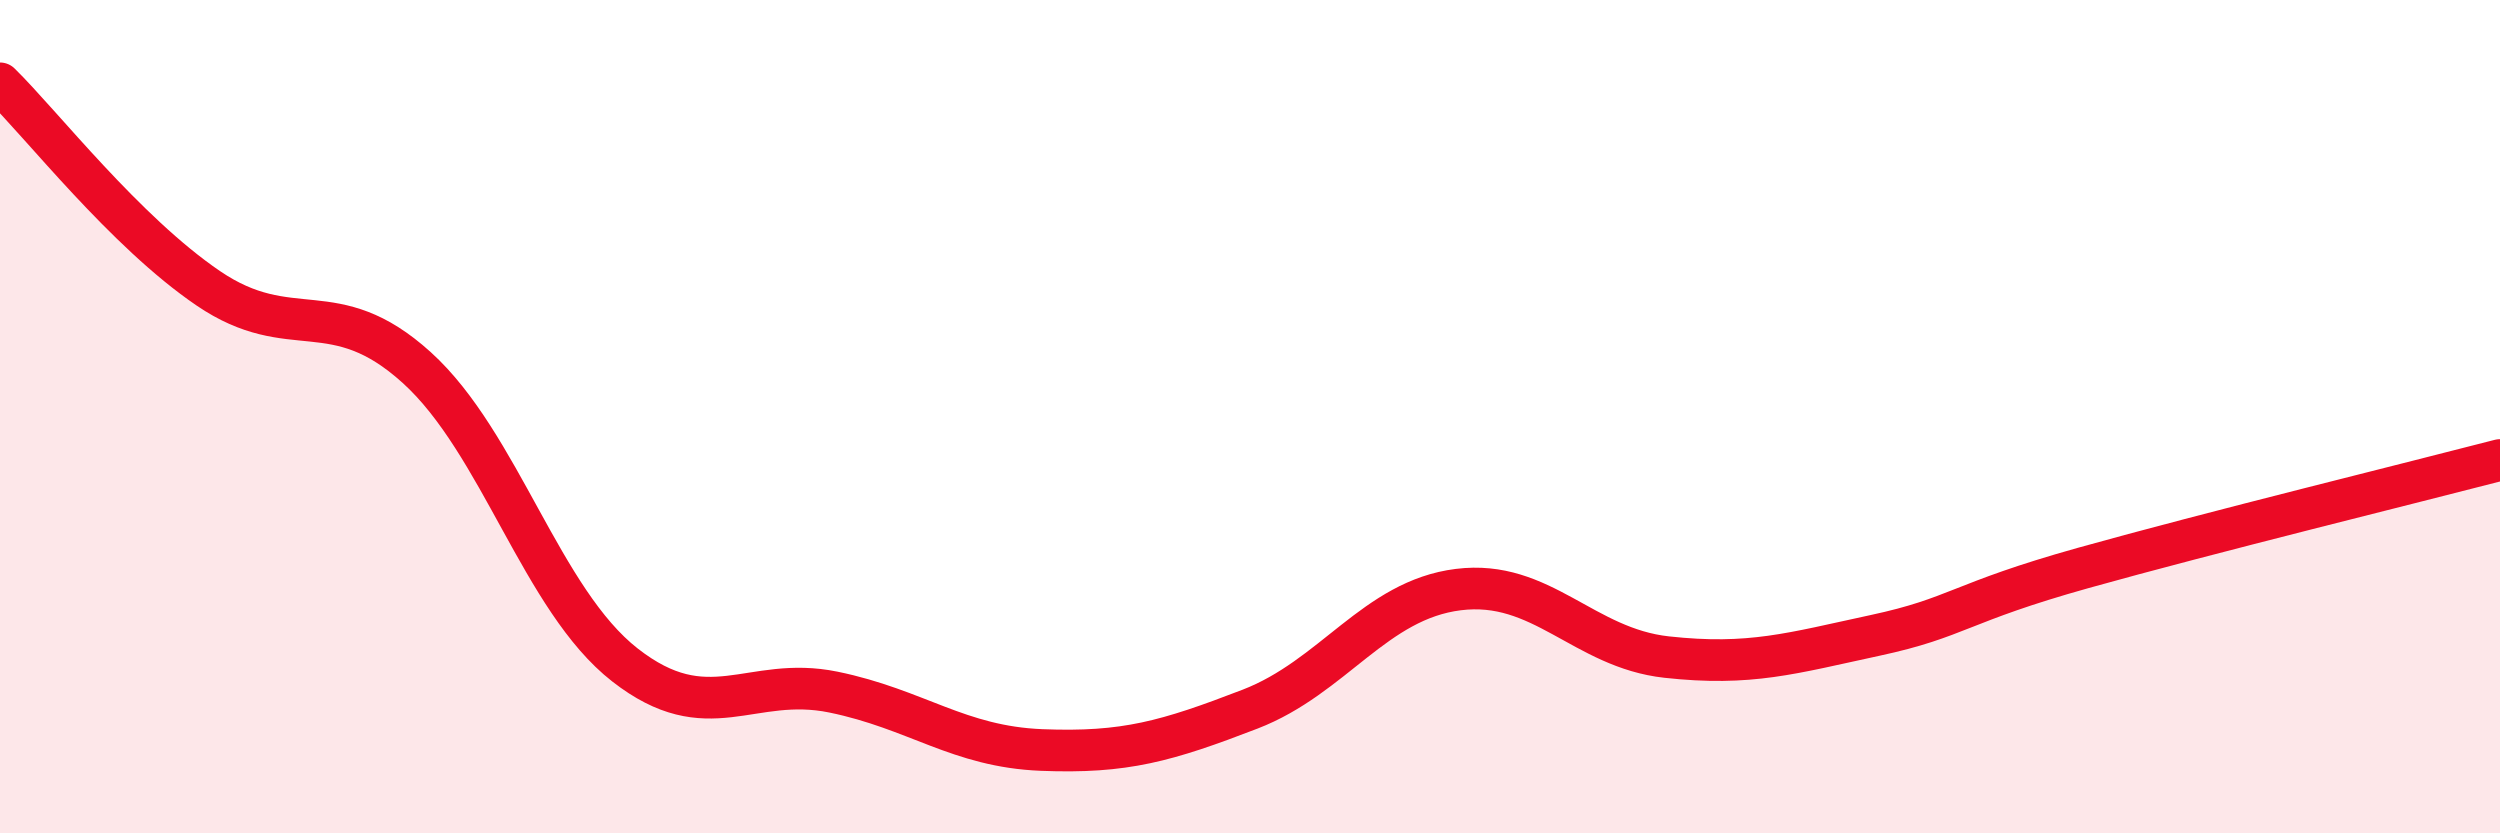
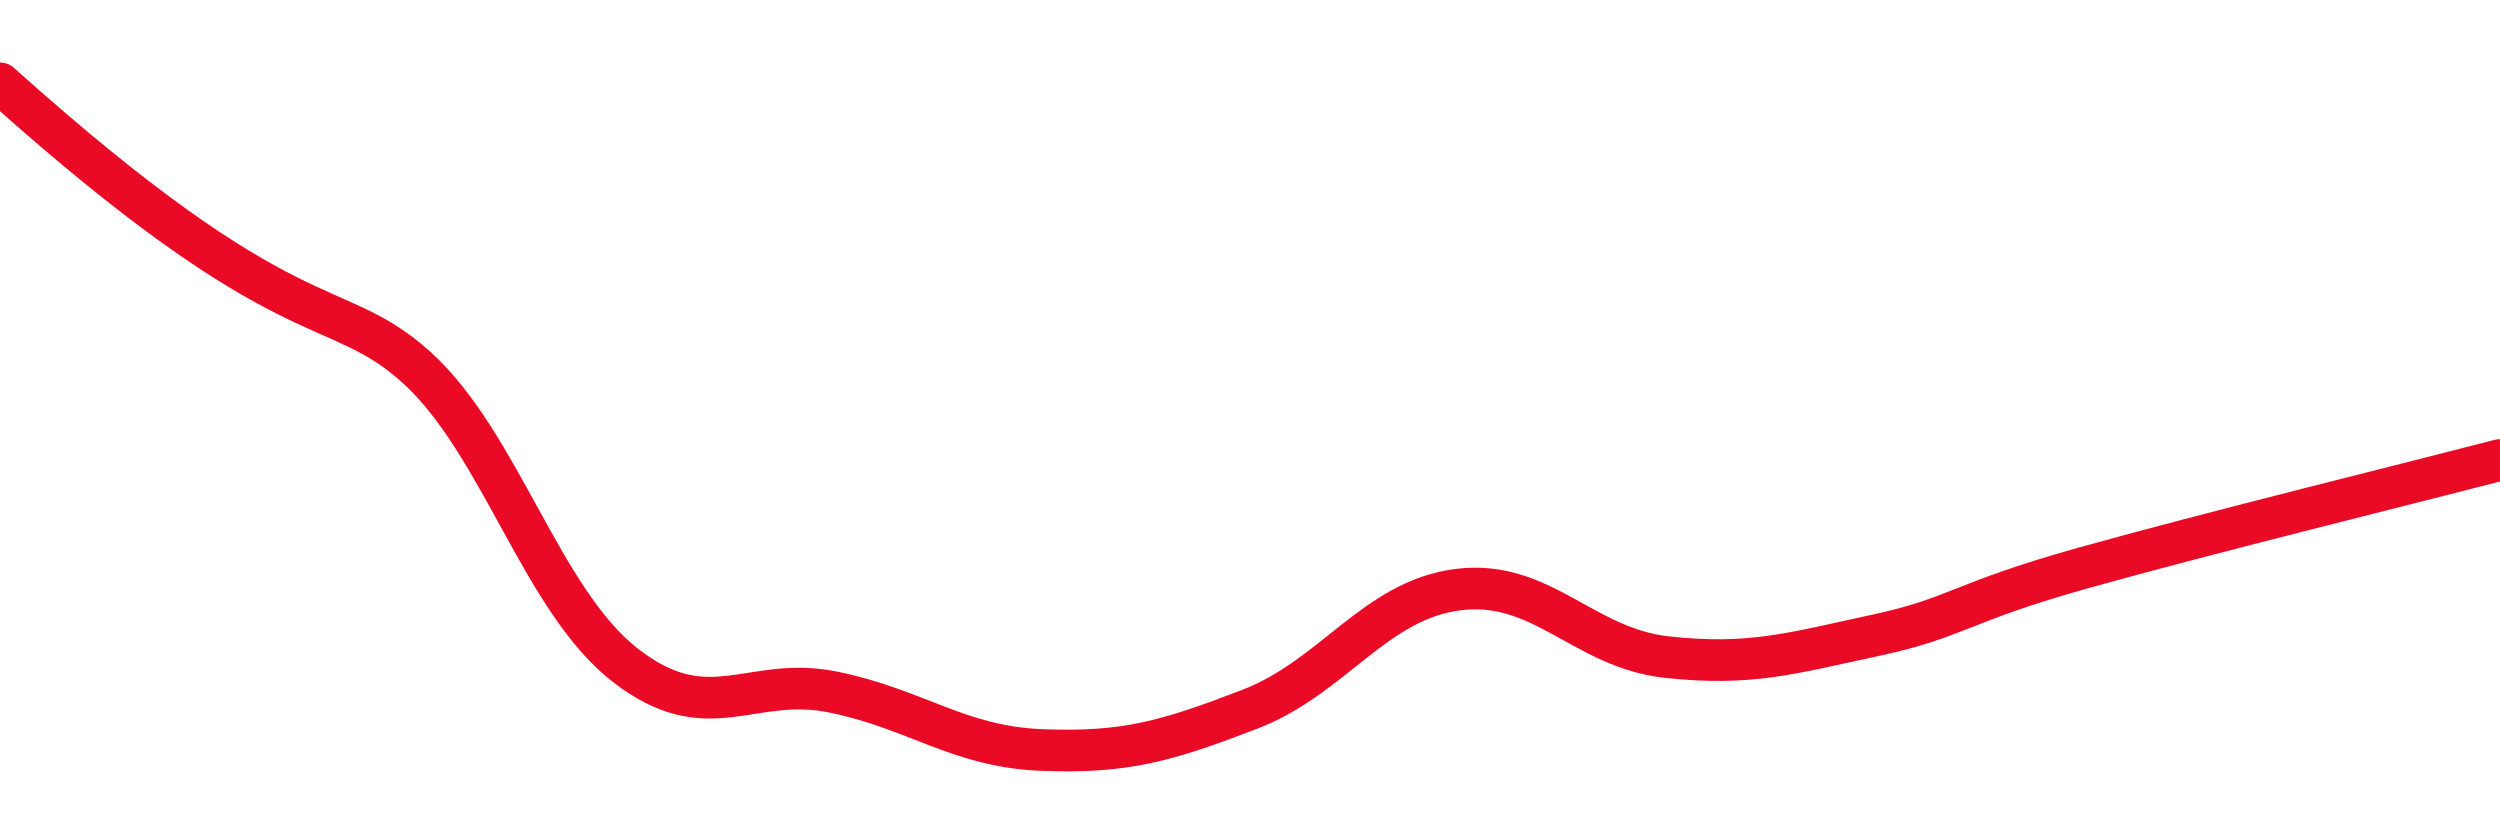
<svg xmlns="http://www.w3.org/2000/svg" width="60" height="20" viewBox="0 0 60 20">
-   <path d="M 0,2 C 1,2.98 3,5.56 5,6.92 C 7,8.28 8,7.01 10,8.82 C 12,10.63 13,14.4 15,15.96 C 17,17.52 18,16.2 20,16.61 C 22,17.02 23,17.92 25,18 C 27,18.08 28,17.79 30,17.02 C 32,16.25 33,14.4 35,14.15 C 37,13.9 38,15.55 40,15.77 C 42,15.99 43,15.68 45,15.25 C 47,14.82 47,14.47 50,13.63 C 53,12.79 58,11.56 60,11.04L60 20L0 20Z" fill="#EB0A25" opacity="0.1" stroke-linecap="round" stroke-linejoin="round" />
-   <path d="M 0,2 C 1,2.98 3,5.56 5,6.92 C 7,8.28 8,7.01 10,8.82 C 12,10.63 13,14.4 15,15.96 C 17,17.52 18,16.2 20,16.61 C 22,17.02 23,17.92 25,18 C 27,18.08 28,17.79 30,17.02 C 32,16.25 33,14.4 35,14.15 C 37,13.9 38,15.55 40,15.77 C 42,15.99 43,15.68 45,15.25 C 47,14.82 47,14.47 50,13.63 C 53,12.79 58,11.56 60,11.04" stroke="#EB0A25" stroke-width="1" fill="none" stroke-linecap="round" stroke-linejoin="round" />
+   <path d="M 0,2 C 7,8.28 8,7.01 10,8.82 C 12,10.63 13,14.4 15,15.96 C 17,17.52 18,16.2 20,16.61 C 22,17.02 23,17.92 25,18 C 27,18.08 28,17.79 30,17.02 C 32,16.25 33,14.4 35,14.15 C 37,13.9 38,15.55 40,15.77 C 42,15.99 43,15.68 45,15.25 C 47,14.82 47,14.47 50,13.63 C 53,12.79 58,11.56 60,11.04" stroke="#EB0A25" stroke-width="1" fill="none" stroke-linecap="round" stroke-linejoin="round" />
</svg>